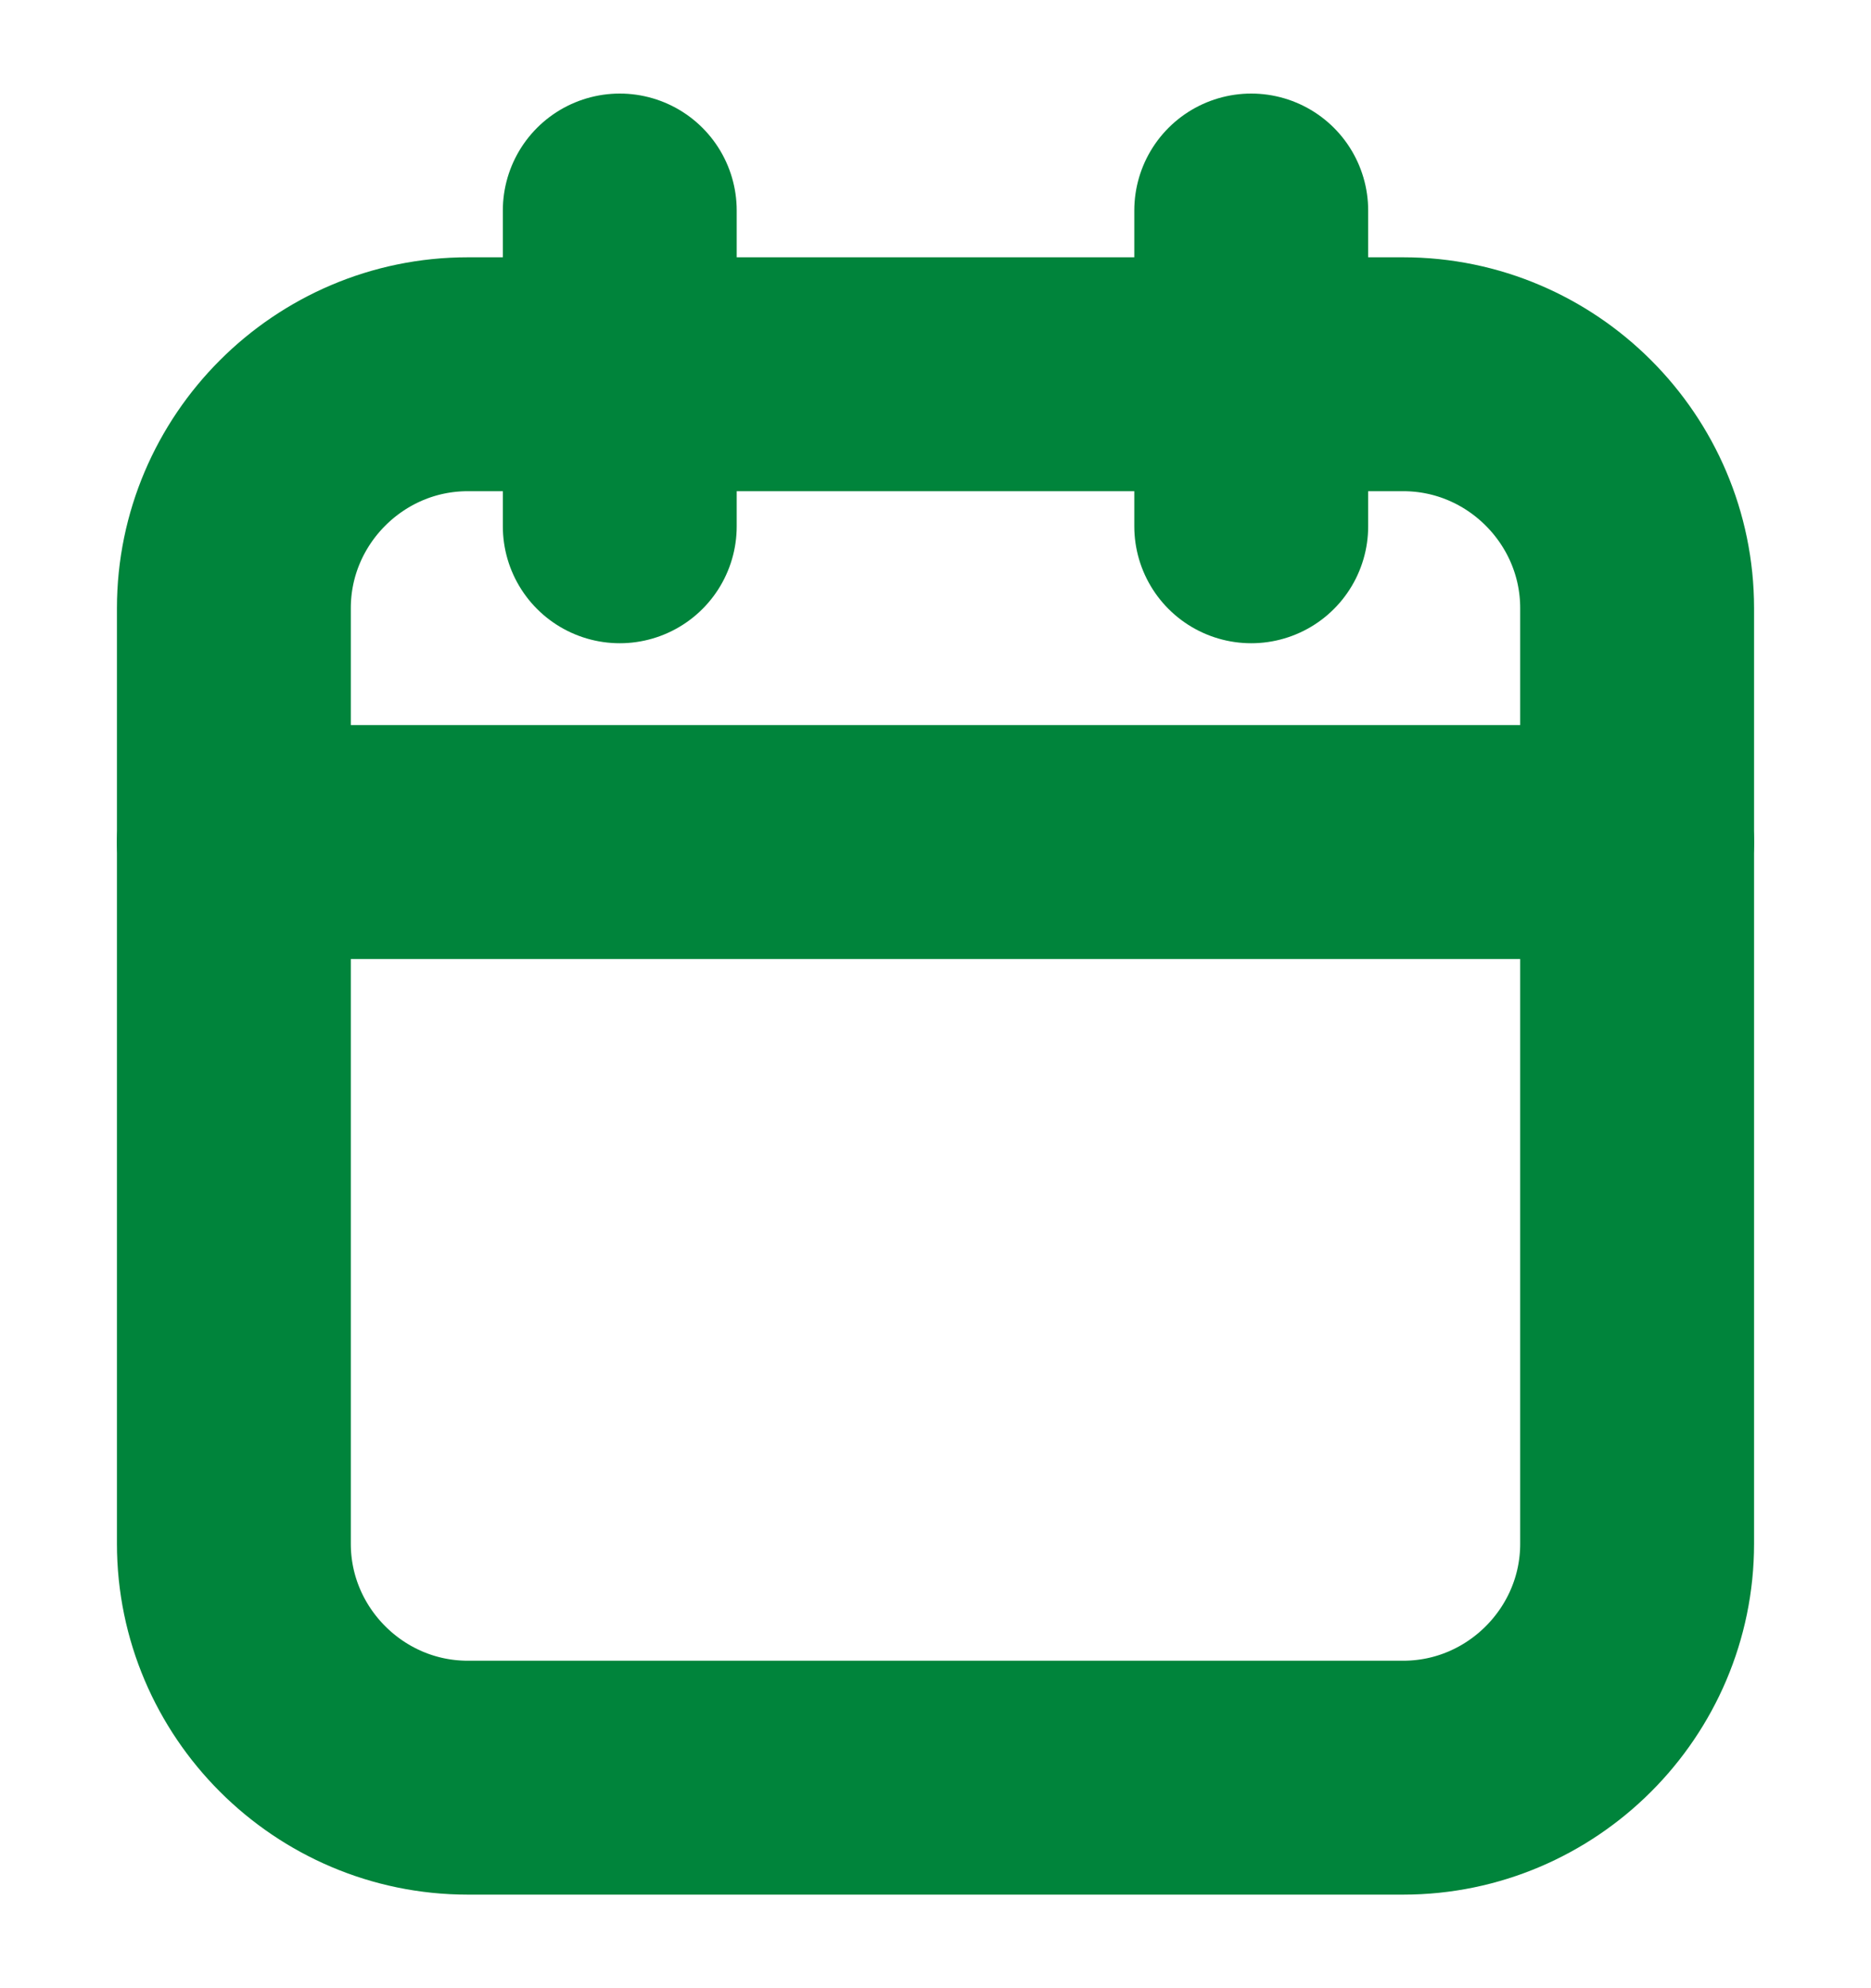
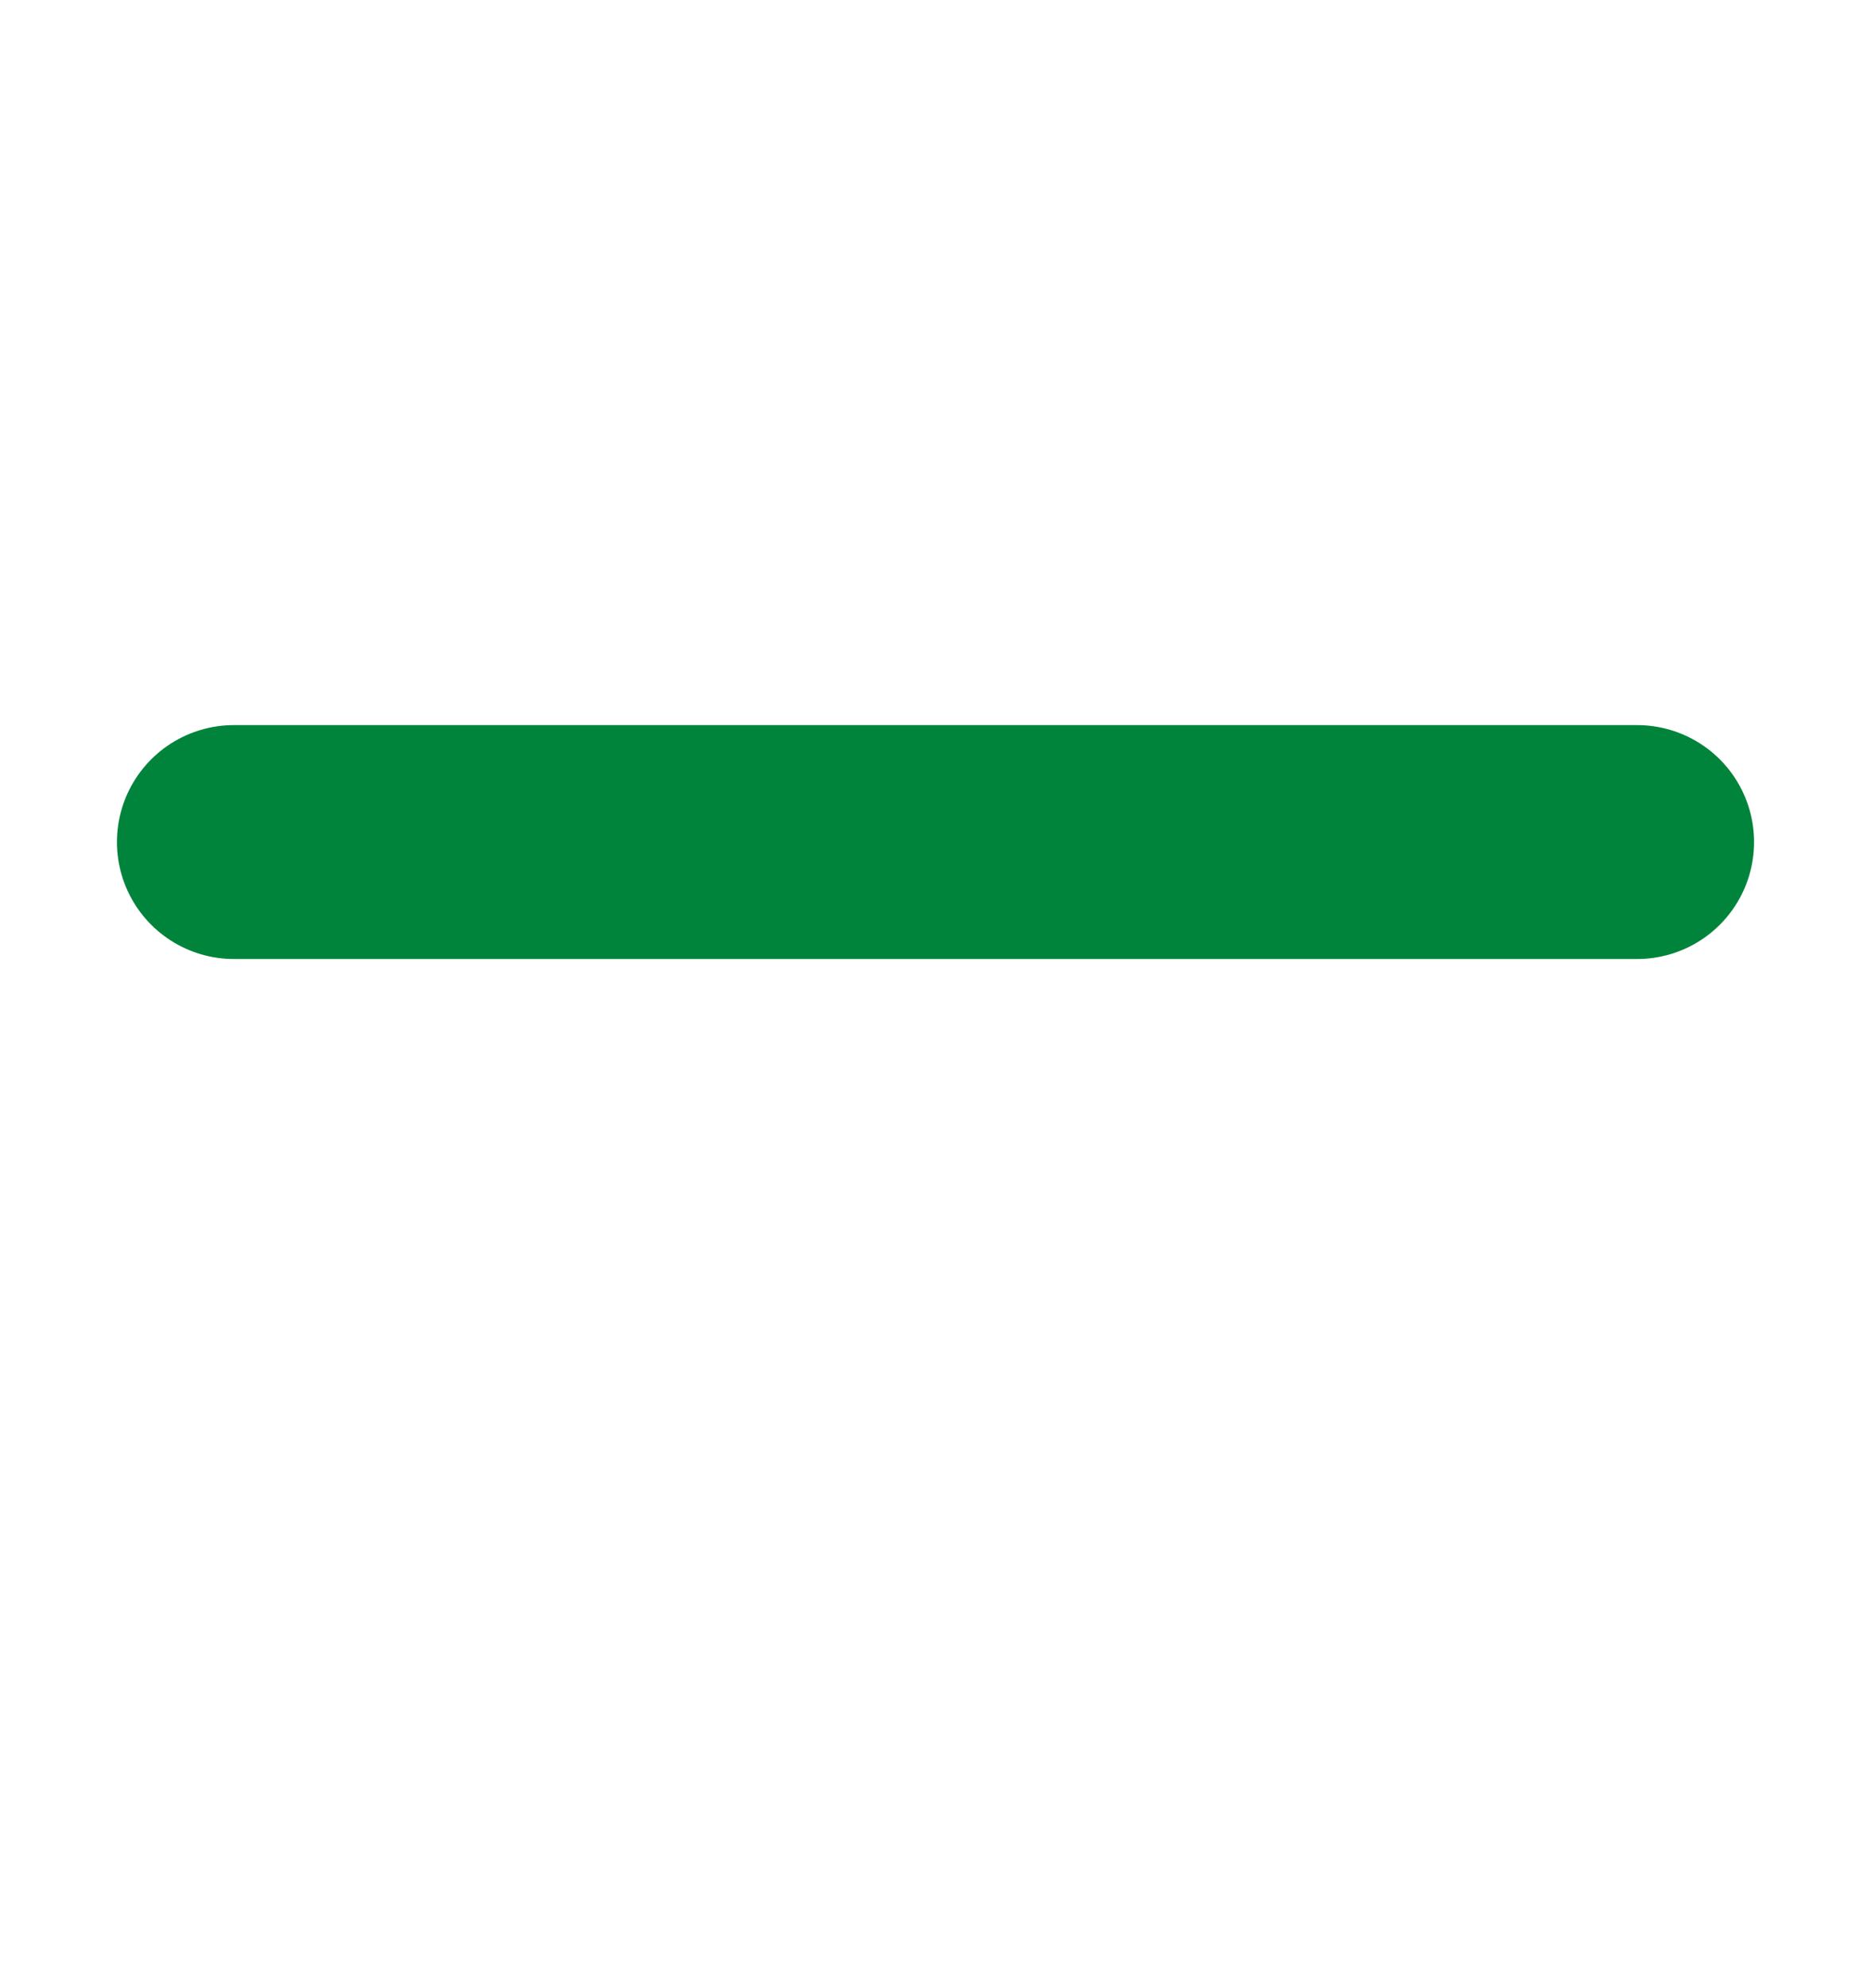
<svg xmlns="http://www.w3.org/2000/svg" version="1.1" id="Слой_1" x="0px" y="0px" viewBox="0 0 16 17" style="enable-background:new 0 0 16 17;" xml:space="preserve">
  <style type="text/css">
	.st0{fill:none;stroke:#00843B;stroke-width:2;stroke-linecap:round;stroke-linejoin:round;}
</style>
-   <path class="st0" d="M2,5.2c0-1.1,0.9-2,2-2h8c1.1,0,2,0.9,2,2v8c0,1.1-0.9,2-2,2H4c-1.1,0-2-0.9-2-2V5.2z" />
-   <path class="st0" d="M10.7,1.8v2.7" />
-   <path class="st0" d="M5.3,1.8v2.7" />
  <path class="st0" d="M2,7.2h12" />
</svg>